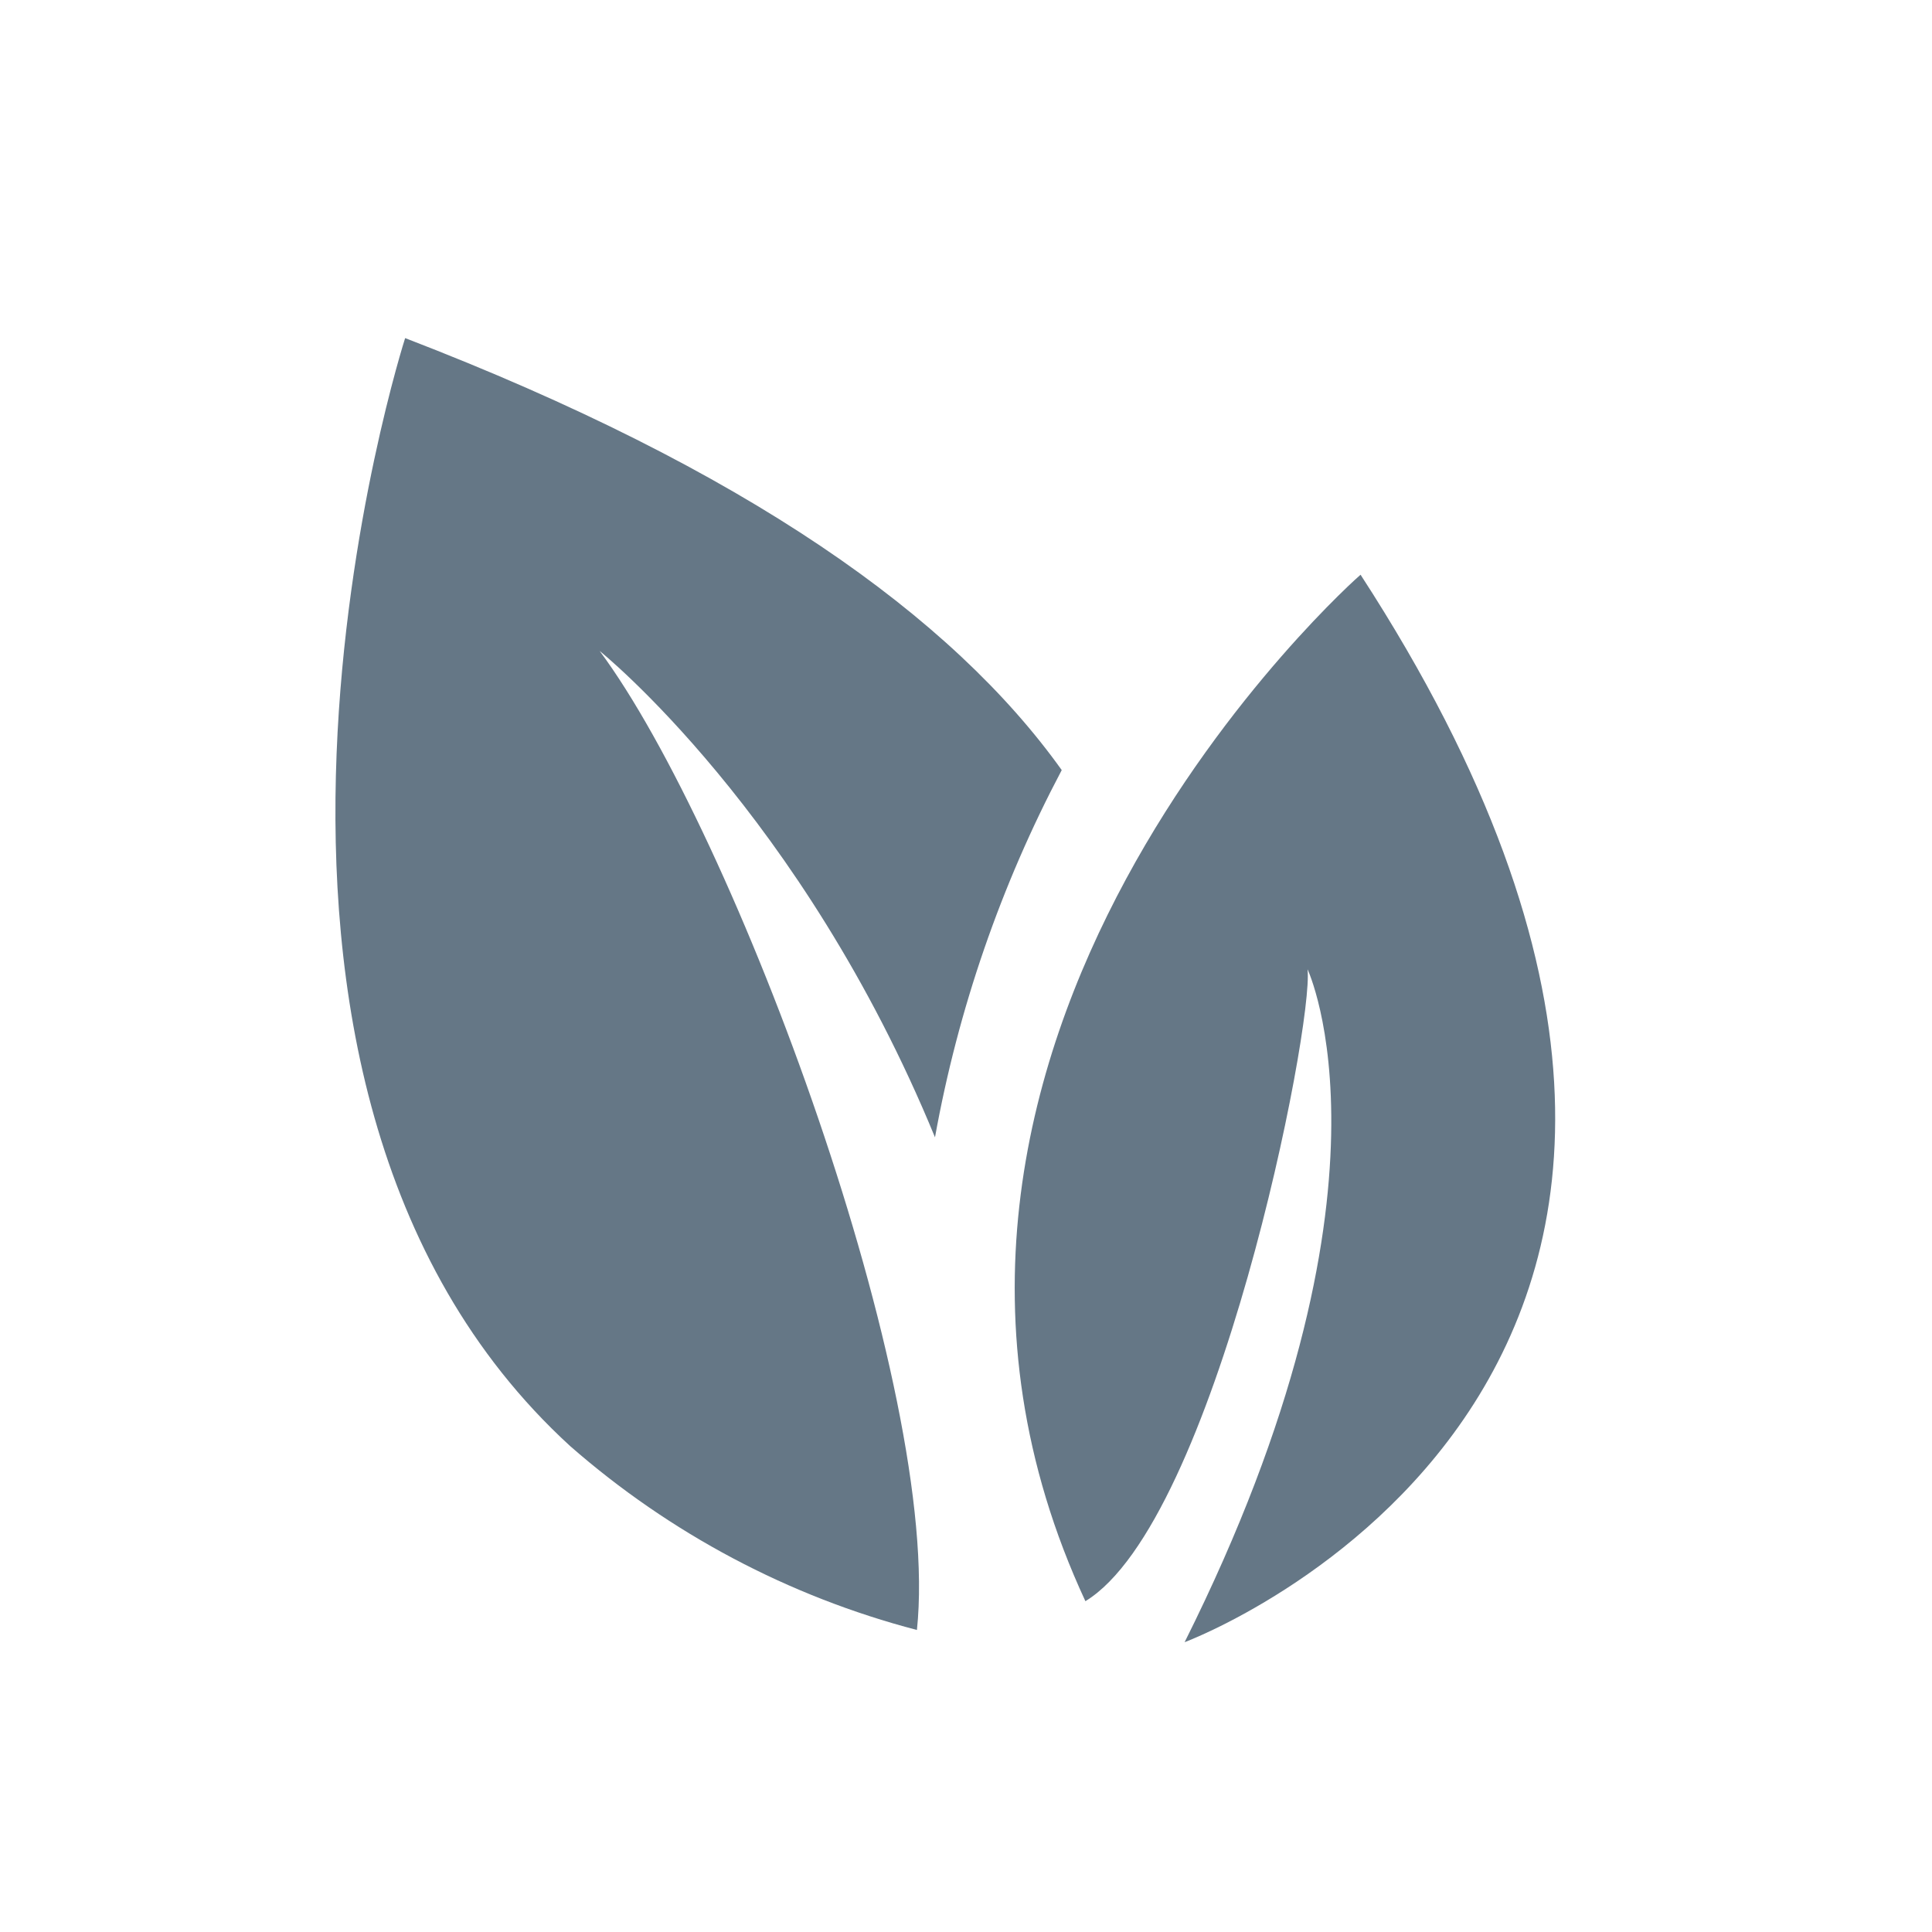
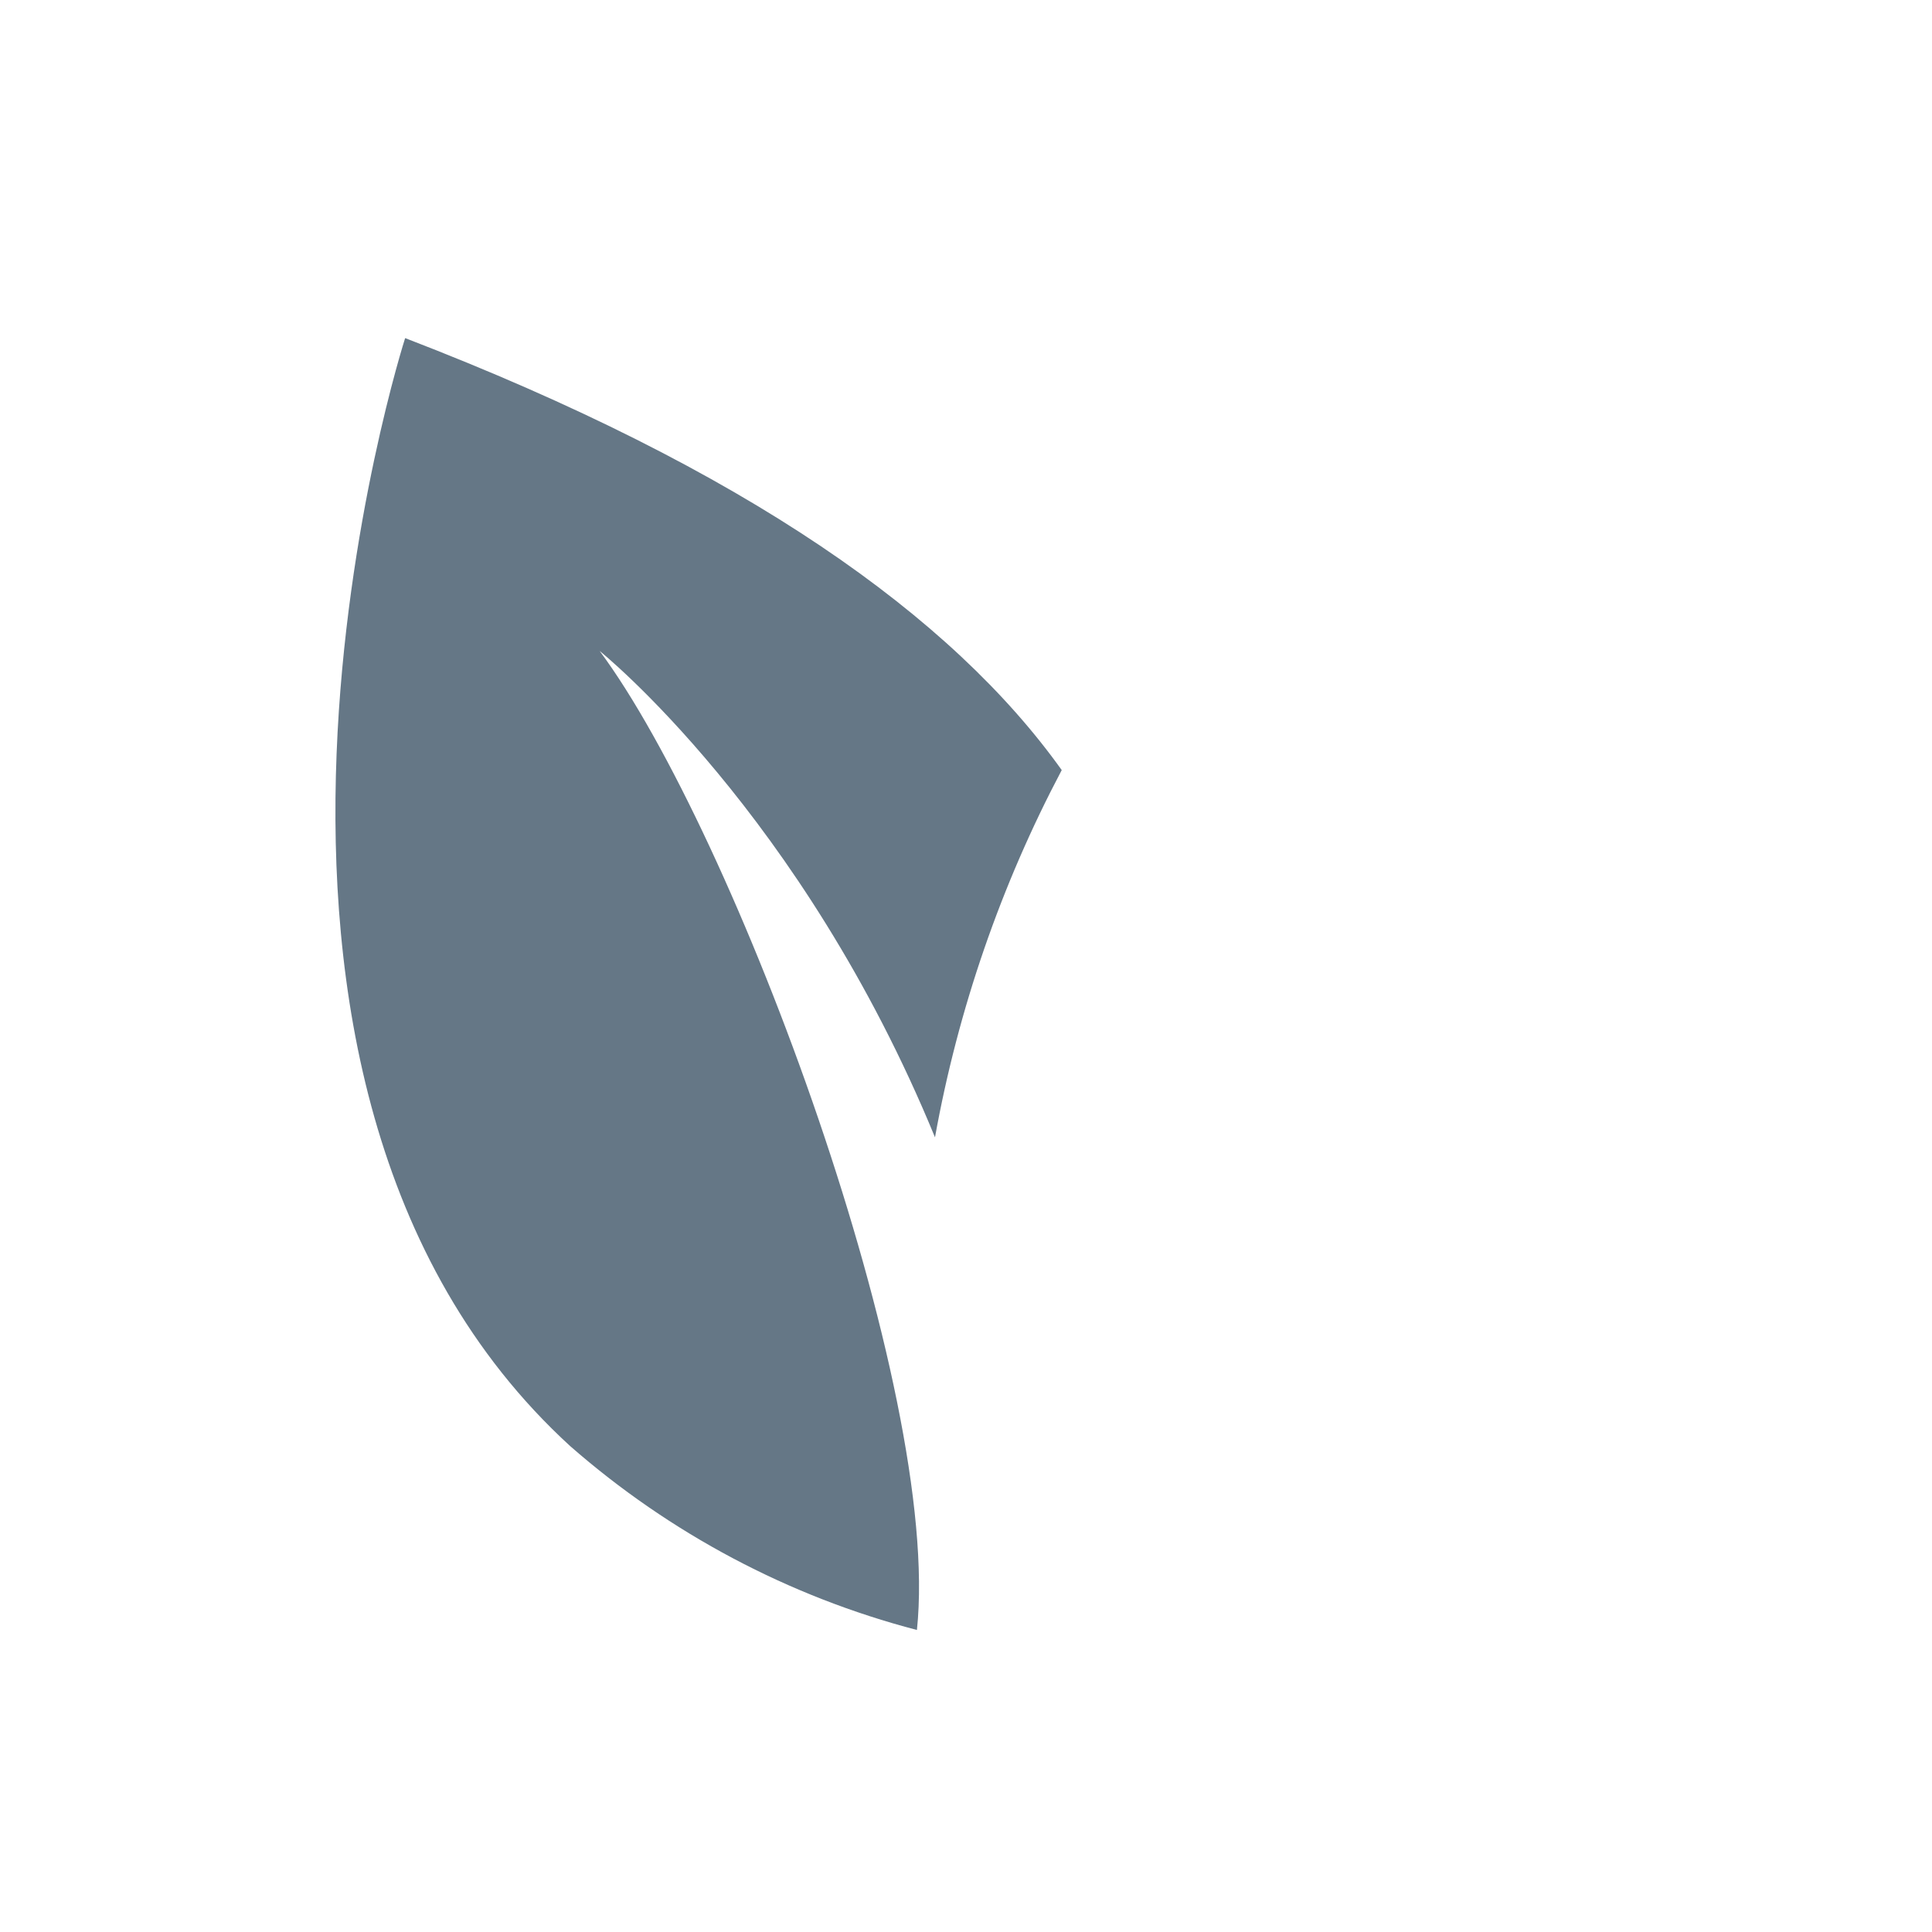
<svg xmlns="http://www.w3.org/2000/svg" width="40" height="40" viewBox="0 0 40 40" fill="none">
  <g id="Icon Avatar">
    <path id="Vector" d="M8.388 7C8.388 7 3.464 22.307 11.805 29.94C13.874 31.751 16.331 33.054 18.984 33.747C19.506 28.784 15.207 17.234 12.415 13.477C12.415 13.477 16.601 16.837 19.358 23.547C19.837 20.891 20.723 18.326 21.982 15.944C19.717 12.772 15.458 9.72 8.388 7Z" fill="#657786" />
-     <path id="Vector_2" d="M22.472 33.151C25.171 31.503 27.204 21.24 27.071 20.068C27.071 20.068 29.223 24.605 24.526 34C24.526 34 39.017 28.61 28.169 11.899C28.169 11.889 17.12 21.627 22.472 33.151Z" fill="#657786" />
  </g>
</svg>